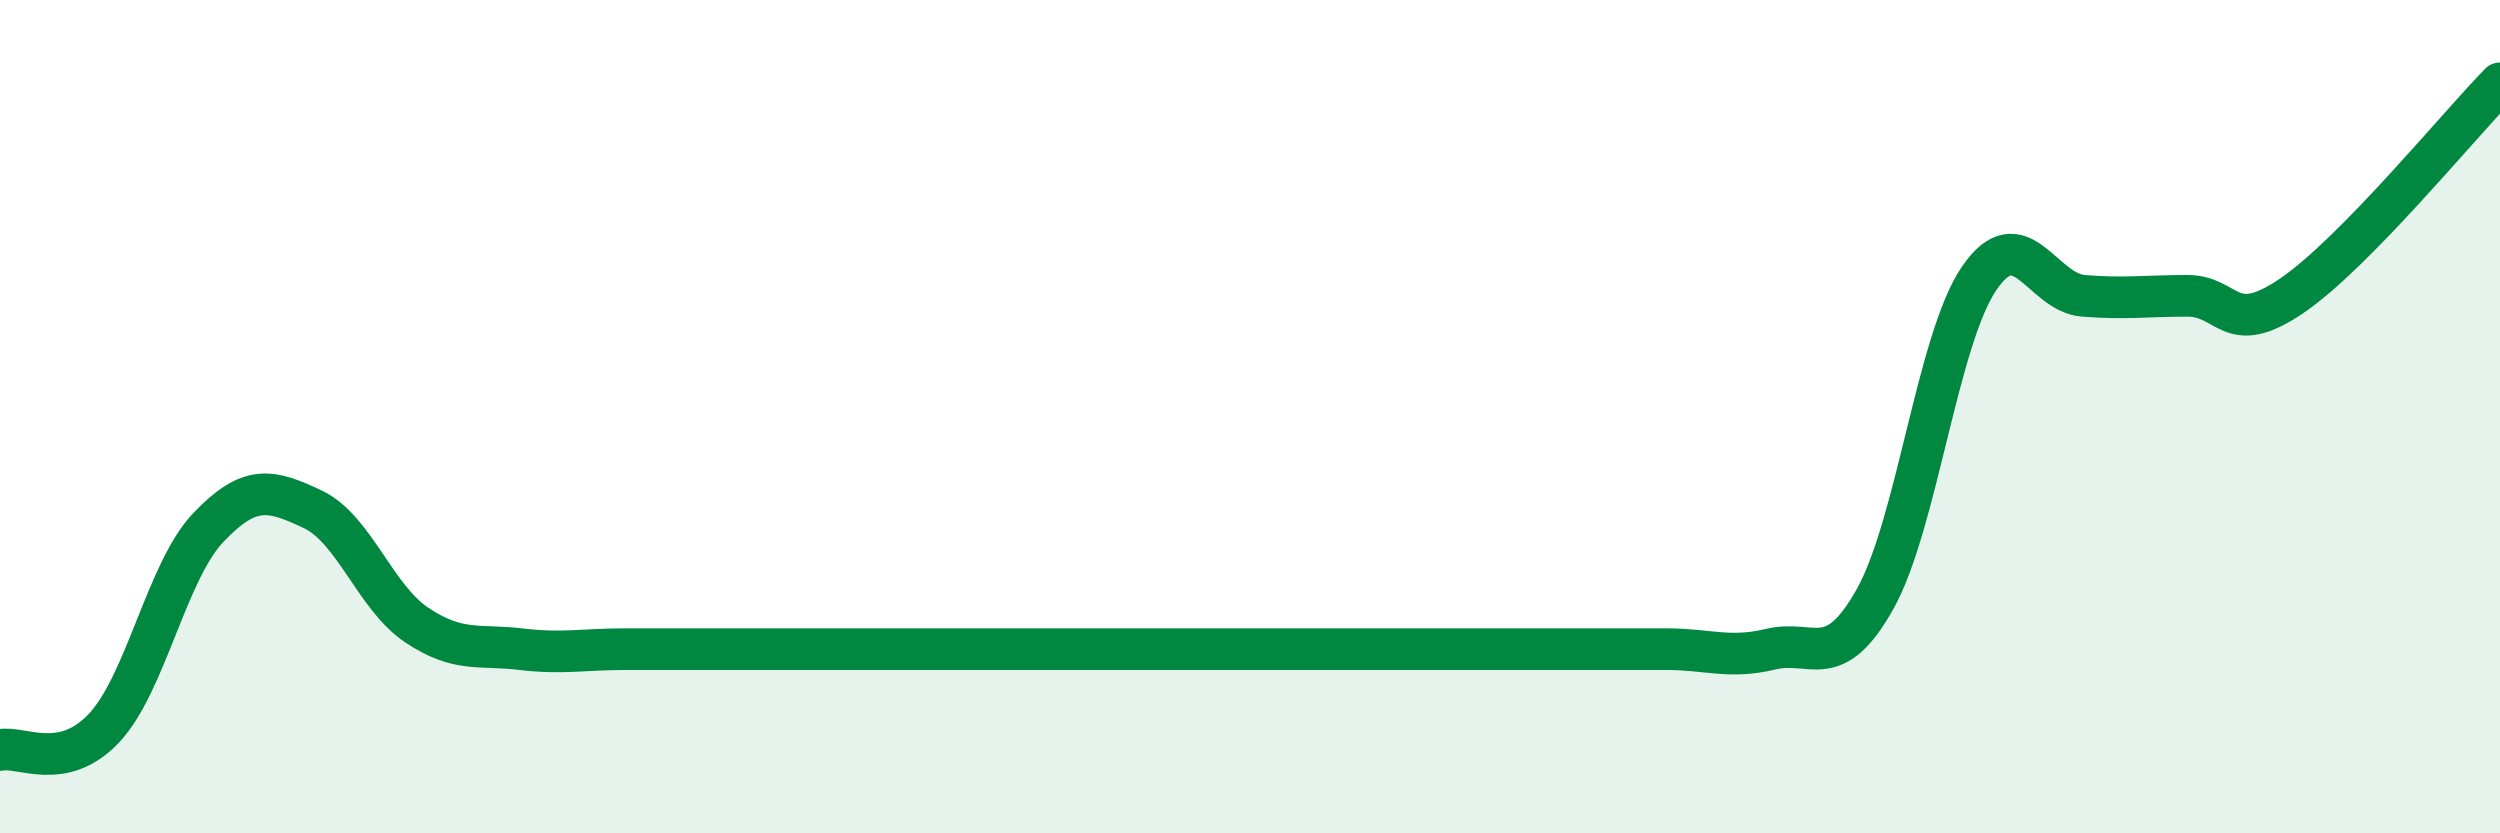
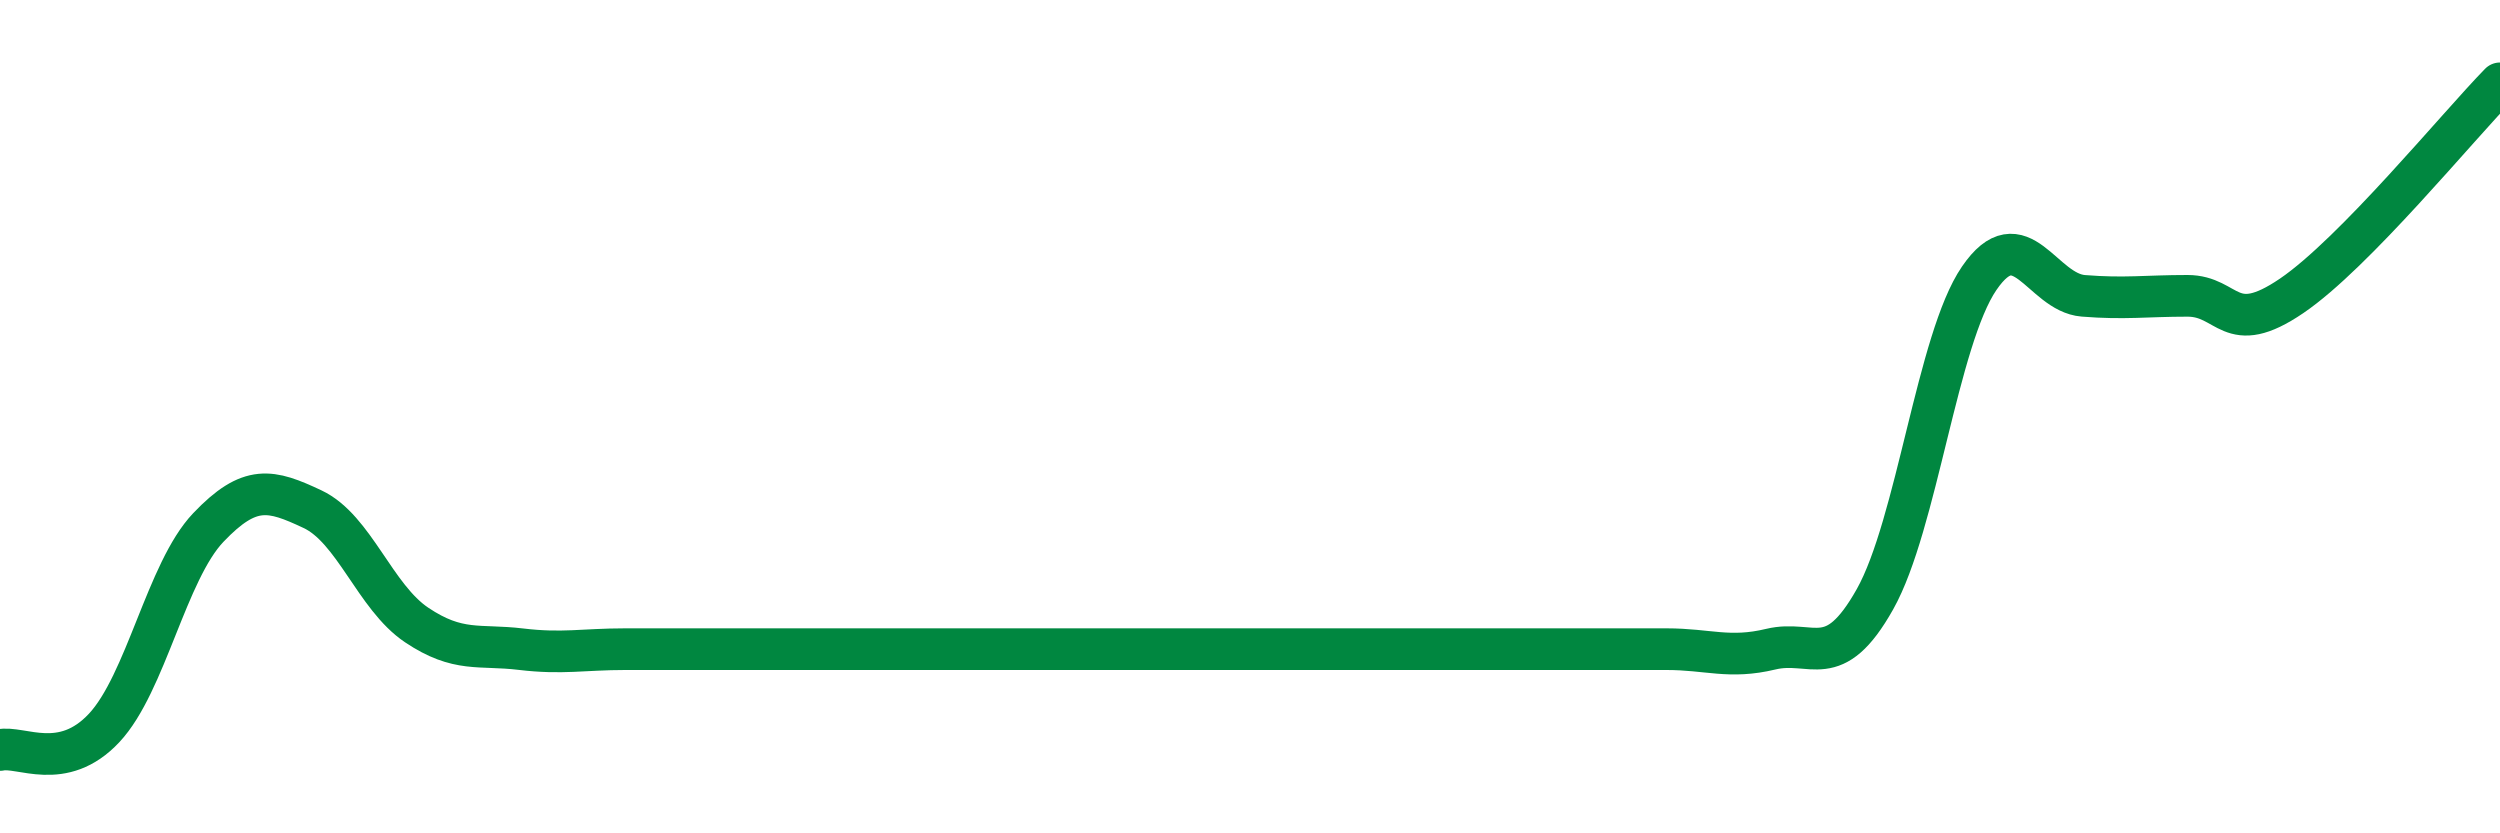
<svg xmlns="http://www.w3.org/2000/svg" width="60" height="20" viewBox="0 0 60 20">
-   <path d="M 0,18 C 0.5,17.89 1.5,18.54 2.5,17.47 C 3.5,16.4 4,13.71 5,12.66 C 6,11.61 6.5,11.75 7.5,12.22 C 8.5,12.69 9,14.33 10,15 C 11,15.67 11.5,15.46 12.5,15.58 C 13.5,15.7 14,15.58 15,15.58 C 16,15.58 16.5,15.58 17.5,15.58 C 18.5,15.58 19,15.58 20,15.58 C 21,15.58 21.5,15.58 22.5,15.58 C 23.5,15.58 24,15.58 25,15.58 C 26,15.58 26.5,15.58 27.5,15.58 C 28.5,15.58 29,15.58 30,15.58 C 31,15.58 31.5,15.58 32.5,15.58 C 33.5,15.58 34,15.58 35,15.58 C 36,15.58 36.5,15.58 37.5,15.58 C 38.5,15.58 39,15.58 40,15.58 C 41,15.58 41.5,15.82 42.5,15.58 C 43.5,15.34 44,16.16 45,14.38 C 46,12.6 46.5,8.14 47.5,6.68 C 48.5,5.22 49,7.02 50,7.1 C 51,7.18 51.5,7.1 52.5,7.1 C 53.5,7.1 53.5,8.12 55,7.1 C 56.5,6.08 59,3.02 60,2L60 20L0 20Z" fill="#008740" opacity="0.1" stroke-linecap="round" stroke-linejoin="round" />
  <path d="M 0,18 C 0.5,17.89 1.5,18.54 2.5,17.47 C 3.5,16.4 4,13.71 5,12.66 C 6,11.61 6.5,11.75 7.5,12.22 C 8.5,12.69 9,14.33 10,15 C 11,15.67 11.5,15.46 12.5,15.58 C 13.5,15.7 14,15.58 15,15.58 C 16,15.58 16.5,15.58 17.5,15.58 C 18.5,15.58 19,15.58 20,15.58 C 21,15.58 21.5,15.58 22.5,15.58 C 23.5,15.58 24,15.58 25,15.58 C 26,15.58 26.5,15.58 27.5,15.58 C 28.5,15.58 29,15.58 30,15.58 C 31,15.58 31.5,15.58 32.5,15.58 C 33.5,15.58 34,15.58 35,15.58 C 36,15.58 36.5,15.58 37.5,15.58 C 38.5,15.58 39,15.58 40,15.58 C 41,15.58 41.5,15.82 42.5,15.58 C 43.5,15.34 44,16.16 45,14.38 C 46,12.6 46.5,8.14 47.5,6.68 C 48.5,5.22 49,7.02 50,7.1 C 51,7.18 51.5,7.1 52.5,7.1 C 53.5,7.1 53.5,8.12 55,7.1 C 56.5,6.08 59,3.02 60,2" stroke="#008740" stroke-width="1" fill="none" stroke-linecap="round" stroke-linejoin="round" />
</svg>